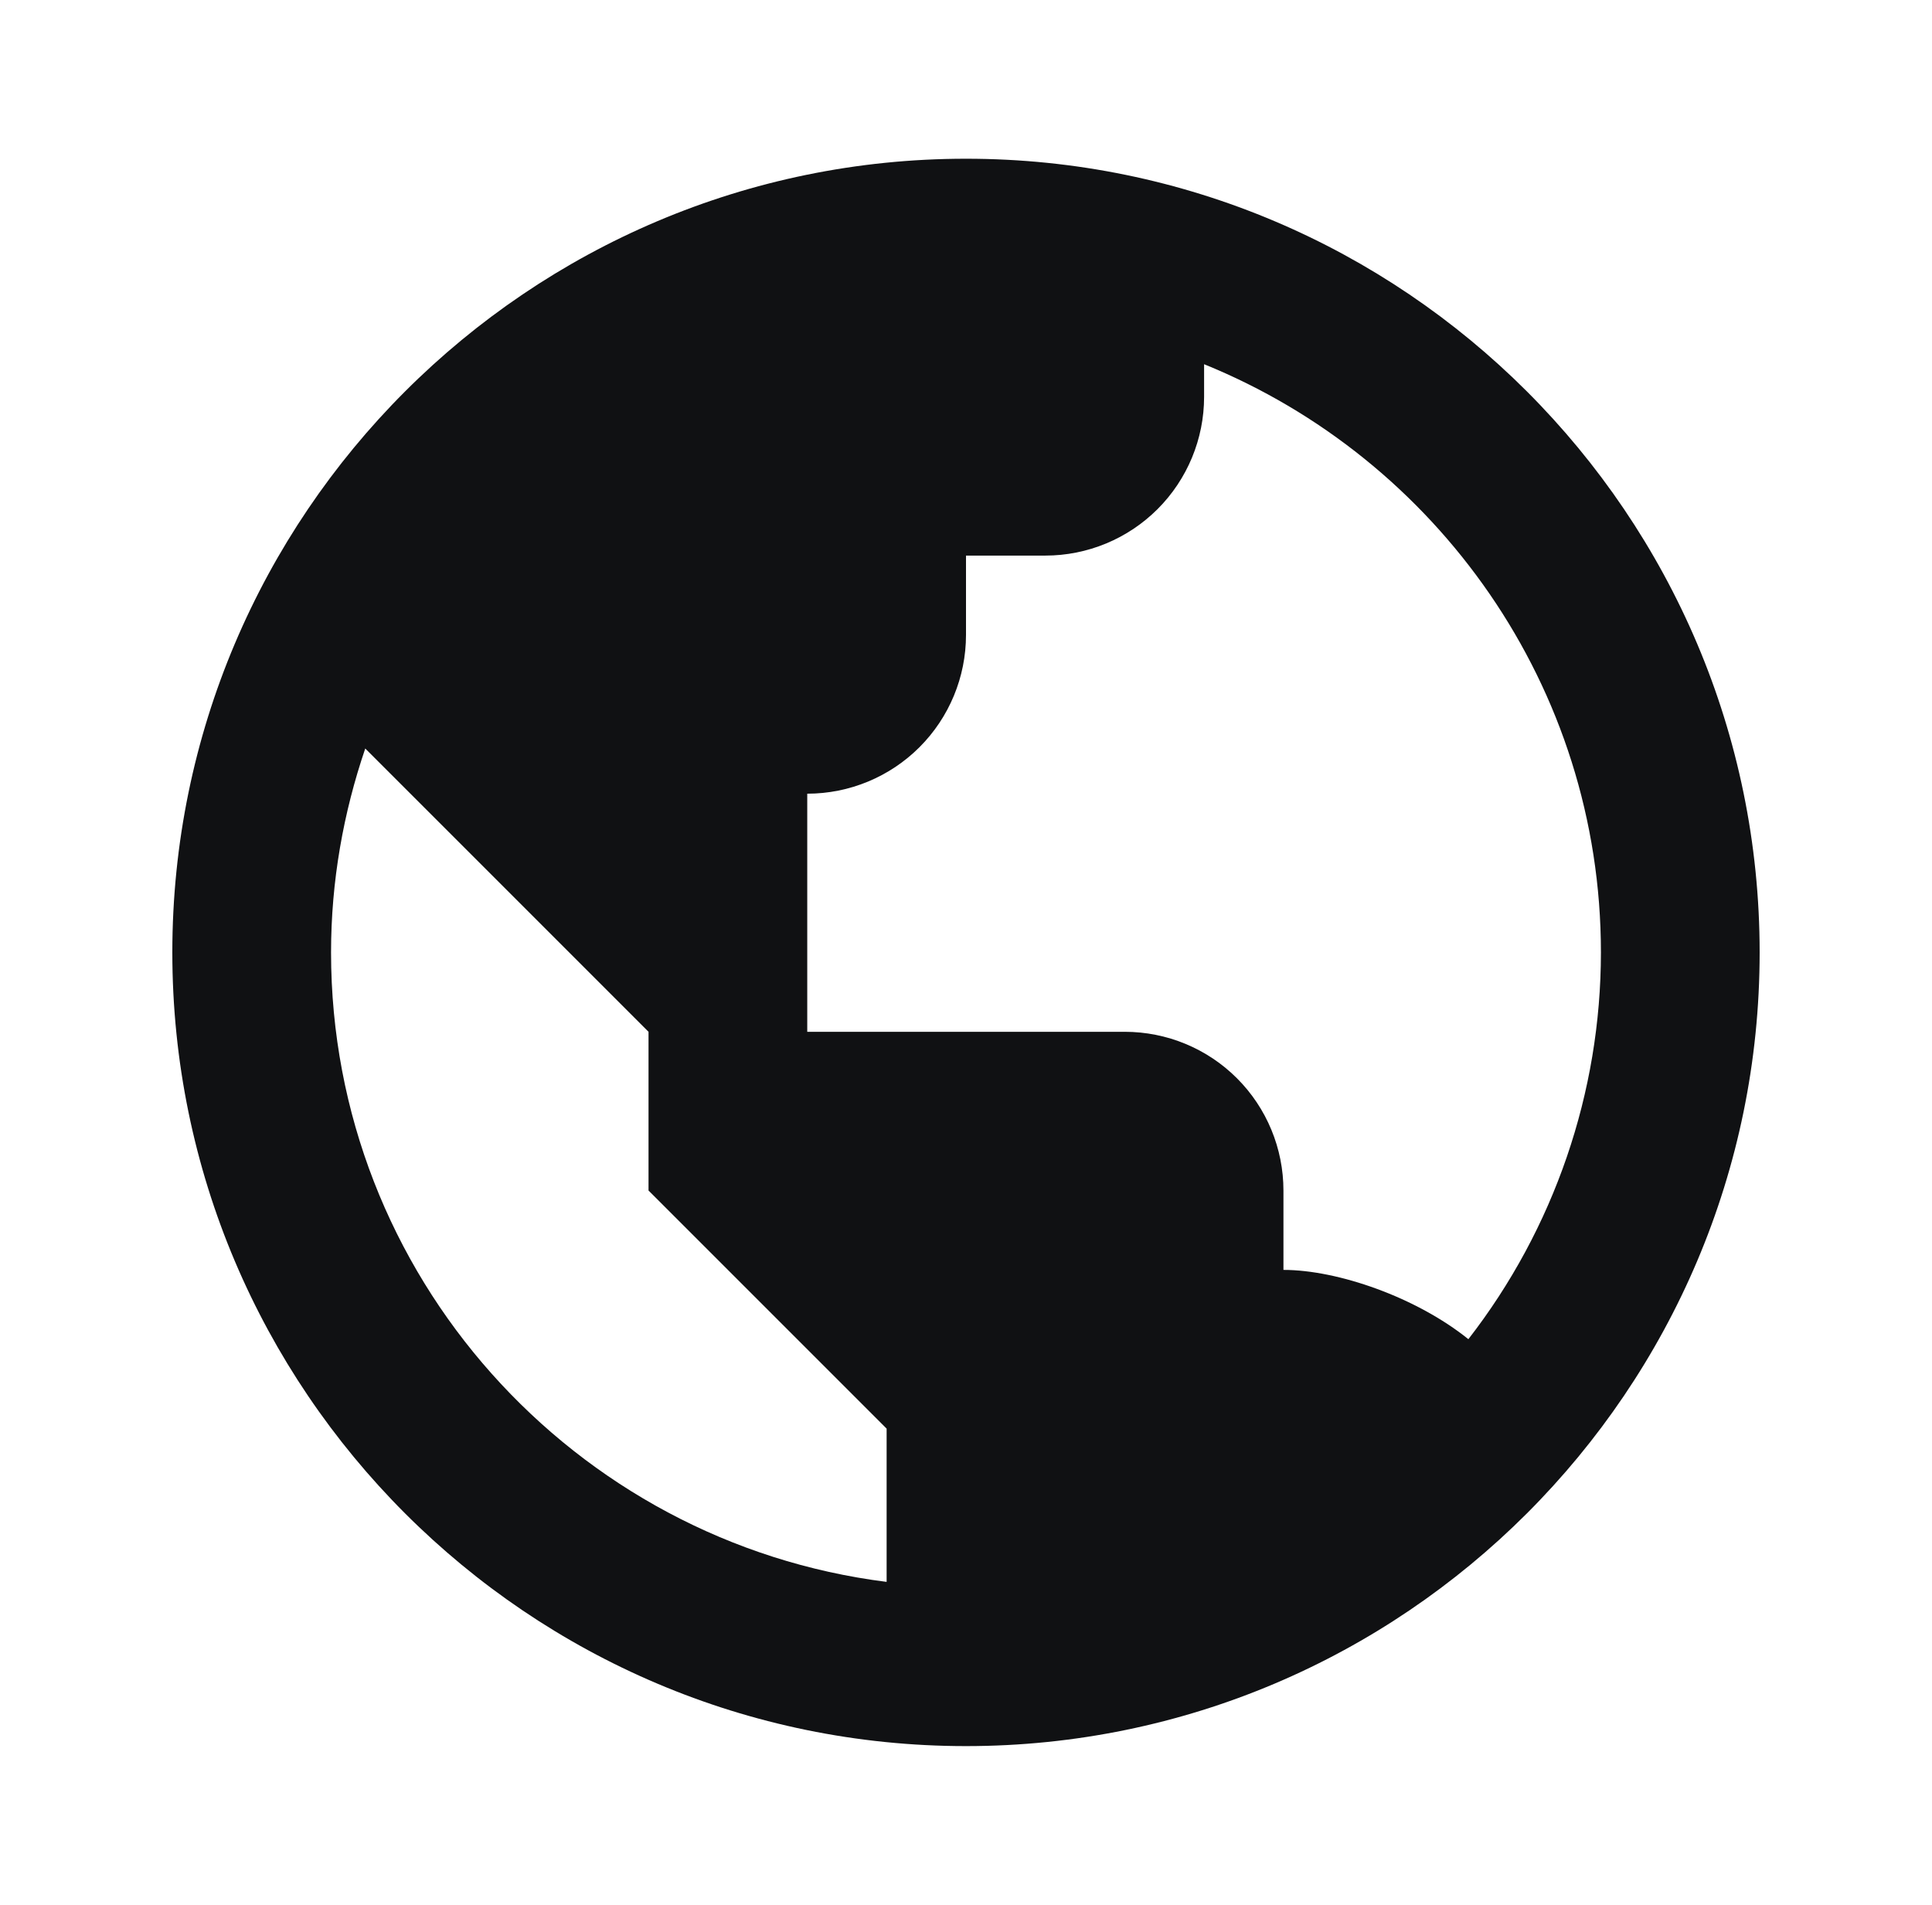
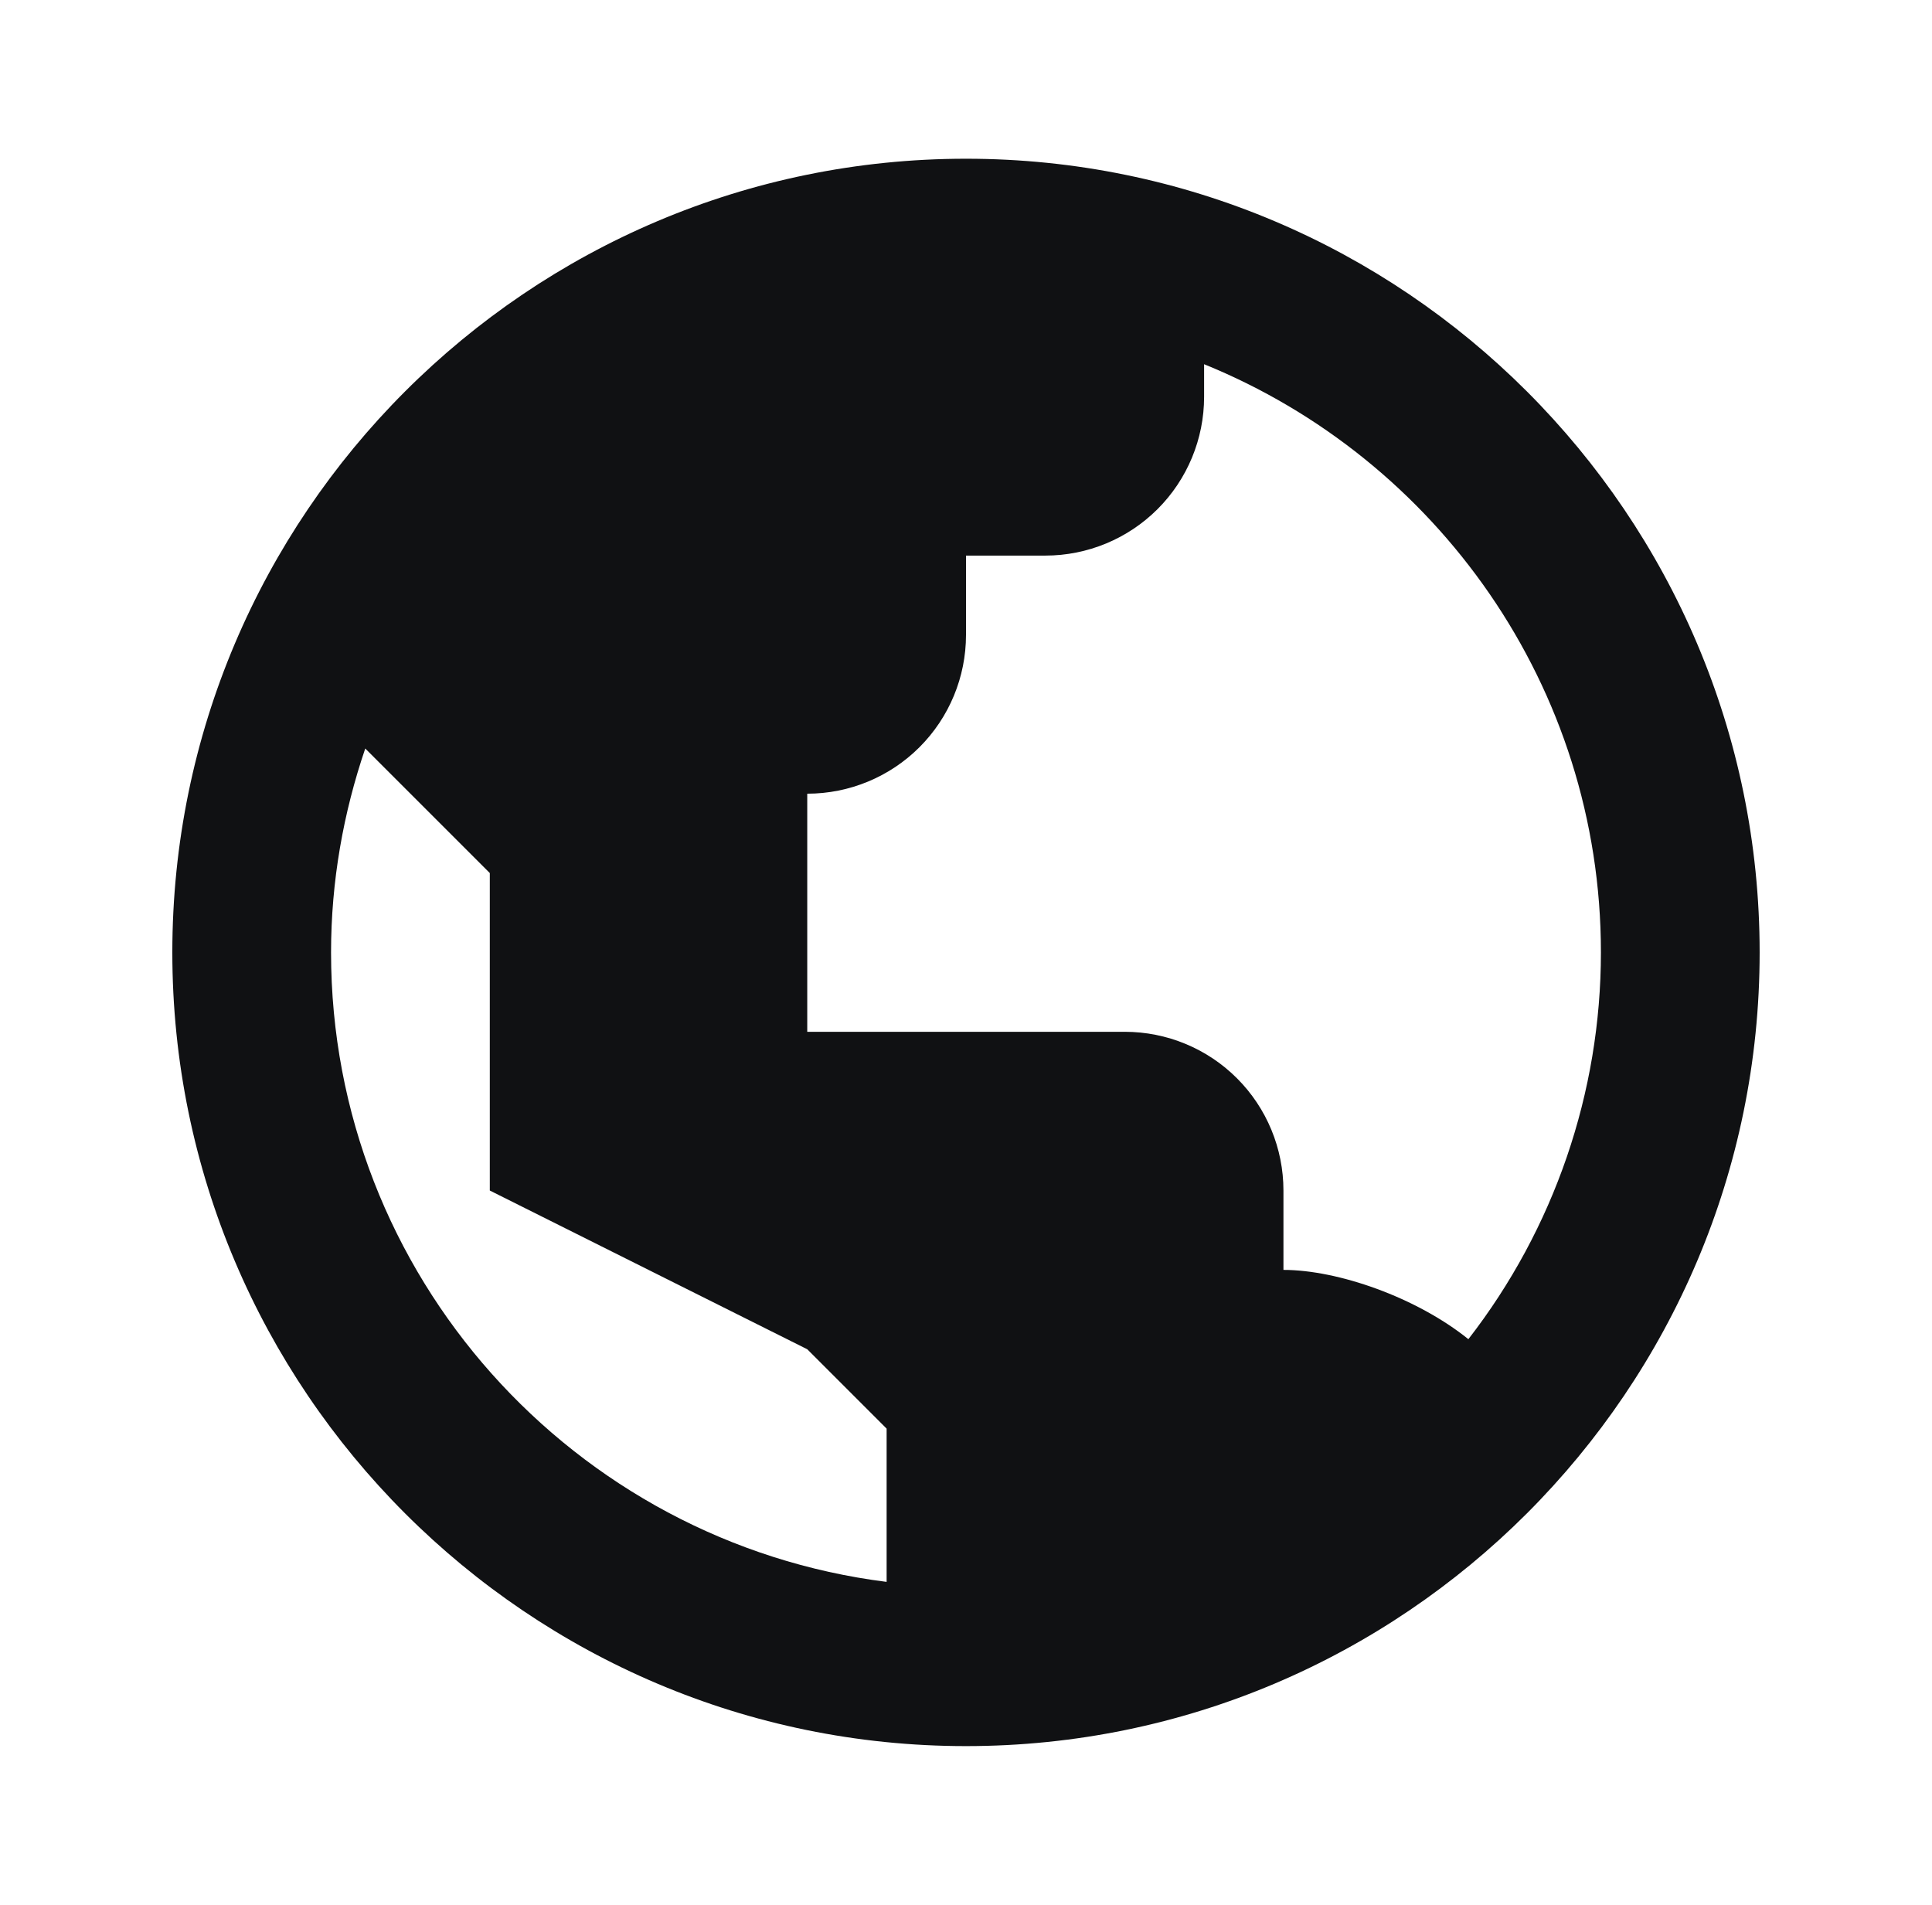
<svg xmlns="http://www.w3.org/2000/svg" width="71" height="70" viewBox="0 0 71 70" fill="none">
-   <path d="M35.5 5.833C19.417 5.833 6.333 18.917 6.333 35C6.333 51.082 19.417 64.167 35.5 64.167C51.582 64.167 64.666 51.082 64.666 35C64.666 18.917 51.582 5.833 35.5 5.833ZM12.166 35C12.166 32.378 12.621 29.861 13.423 27.507L18 32.083L23.833 37.917V43.75L29.666 49.583L32.583 52.5V58.132C21.094 56.688 12.166 46.877 12.166 35ZM53.962 49.213C52.058 47.679 49.17 46.667 47.166 46.667V43.75C47.166 42.203 46.552 40.719 45.458 39.625C44.364 38.531 42.88 37.917 41.333 37.917H29.666V29.167C31.213 29.167 32.697 28.552 33.791 27.458C34.885 26.364 35.5 24.88 35.5 23.333V20.417H38.416C39.963 20.417 41.447 19.802 42.541 18.708C43.635 17.614 44.25 16.13 44.25 14.583V13.384C52.79 16.852 58.833 25.229 58.833 35C58.832 40.147 57.118 45.147 53.962 49.213Z" fill="#101113" />
+   <path d="M35.5 5.833C19.417 5.833 6.333 18.917 6.333 35C6.333 51.082 19.417 64.167 35.5 64.167C51.582 64.167 64.666 51.082 64.666 35C64.666 18.917 51.582 5.833 35.5 5.833ZM12.166 35C12.166 32.378 12.621 29.861 13.423 27.507L18 32.083V43.75L29.666 49.583L32.583 52.5V58.132C21.094 56.688 12.166 46.877 12.166 35ZM53.962 49.213C52.058 47.679 49.17 46.667 47.166 46.667V43.75C47.166 42.203 46.552 40.719 45.458 39.625C44.364 38.531 42.88 37.917 41.333 37.917H29.666V29.167C31.213 29.167 32.697 28.552 33.791 27.458C34.885 26.364 35.5 24.88 35.5 23.333V20.417H38.416C39.963 20.417 41.447 19.802 42.541 18.708C43.635 17.614 44.25 16.13 44.25 14.583V13.384C52.79 16.852 58.833 25.229 58.833 35C58.832 40.147 57.118 45.147 53.962 49.213Z" fill="#101113" />
</svg>